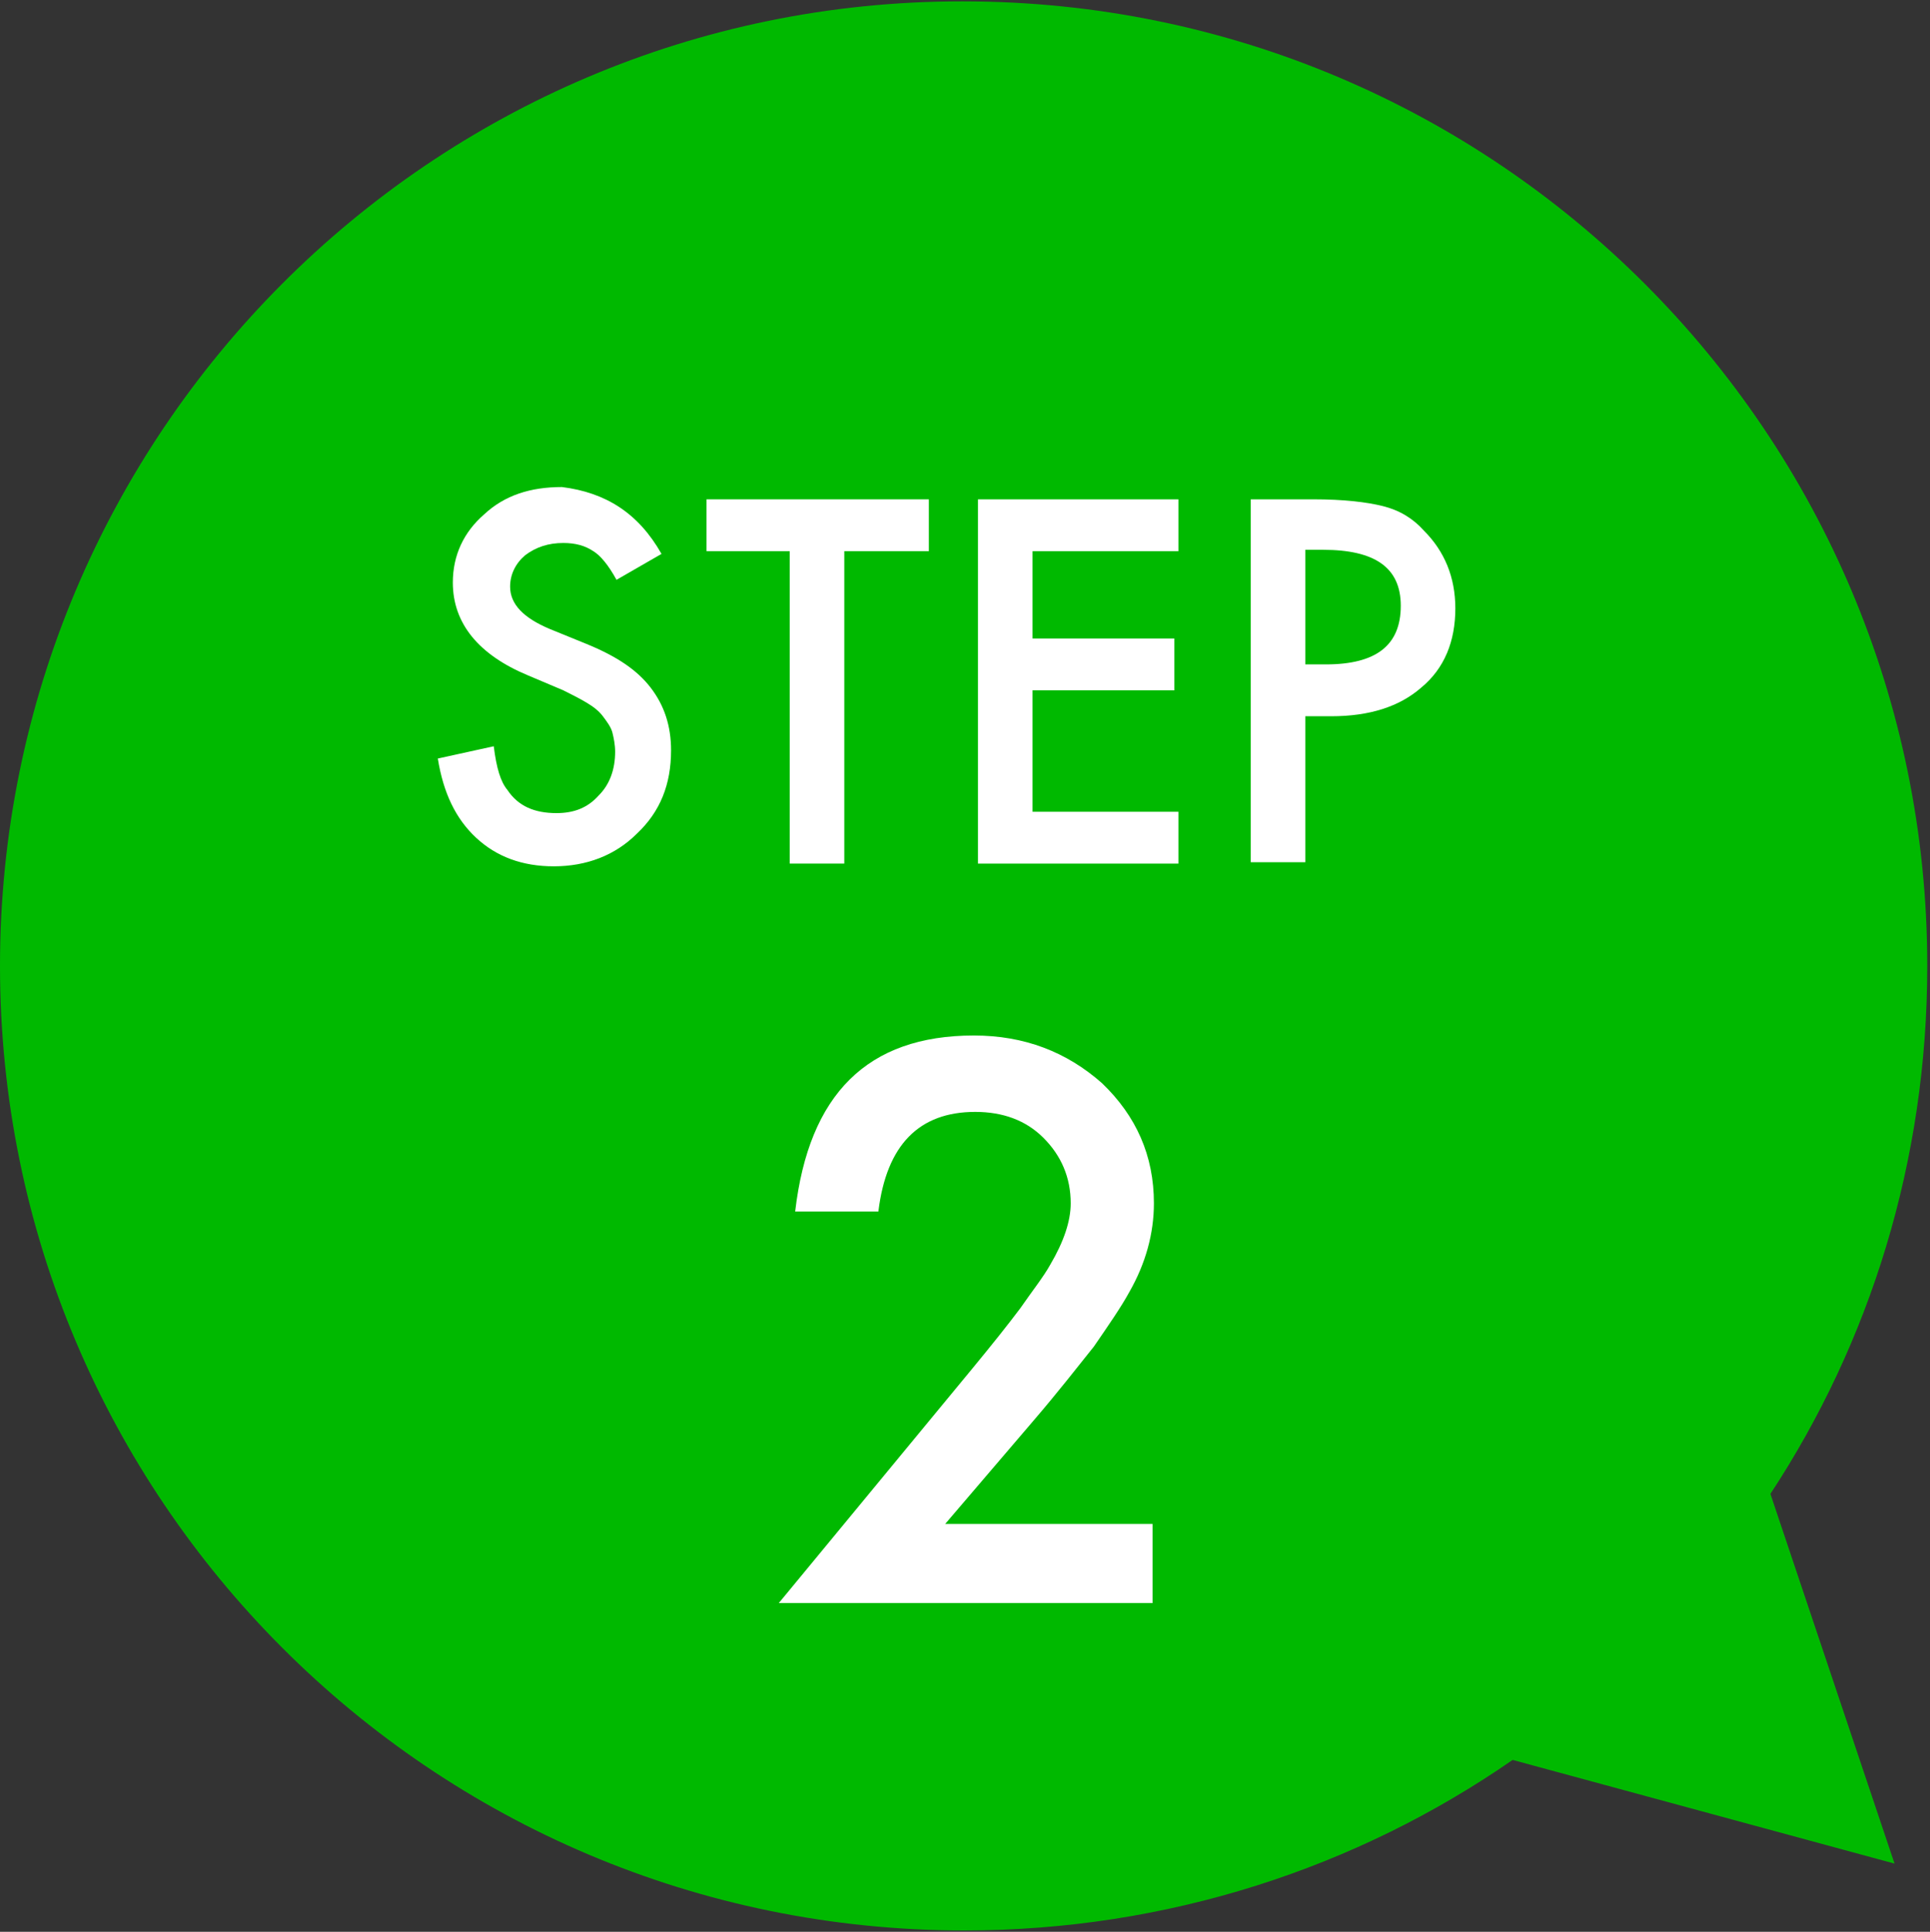
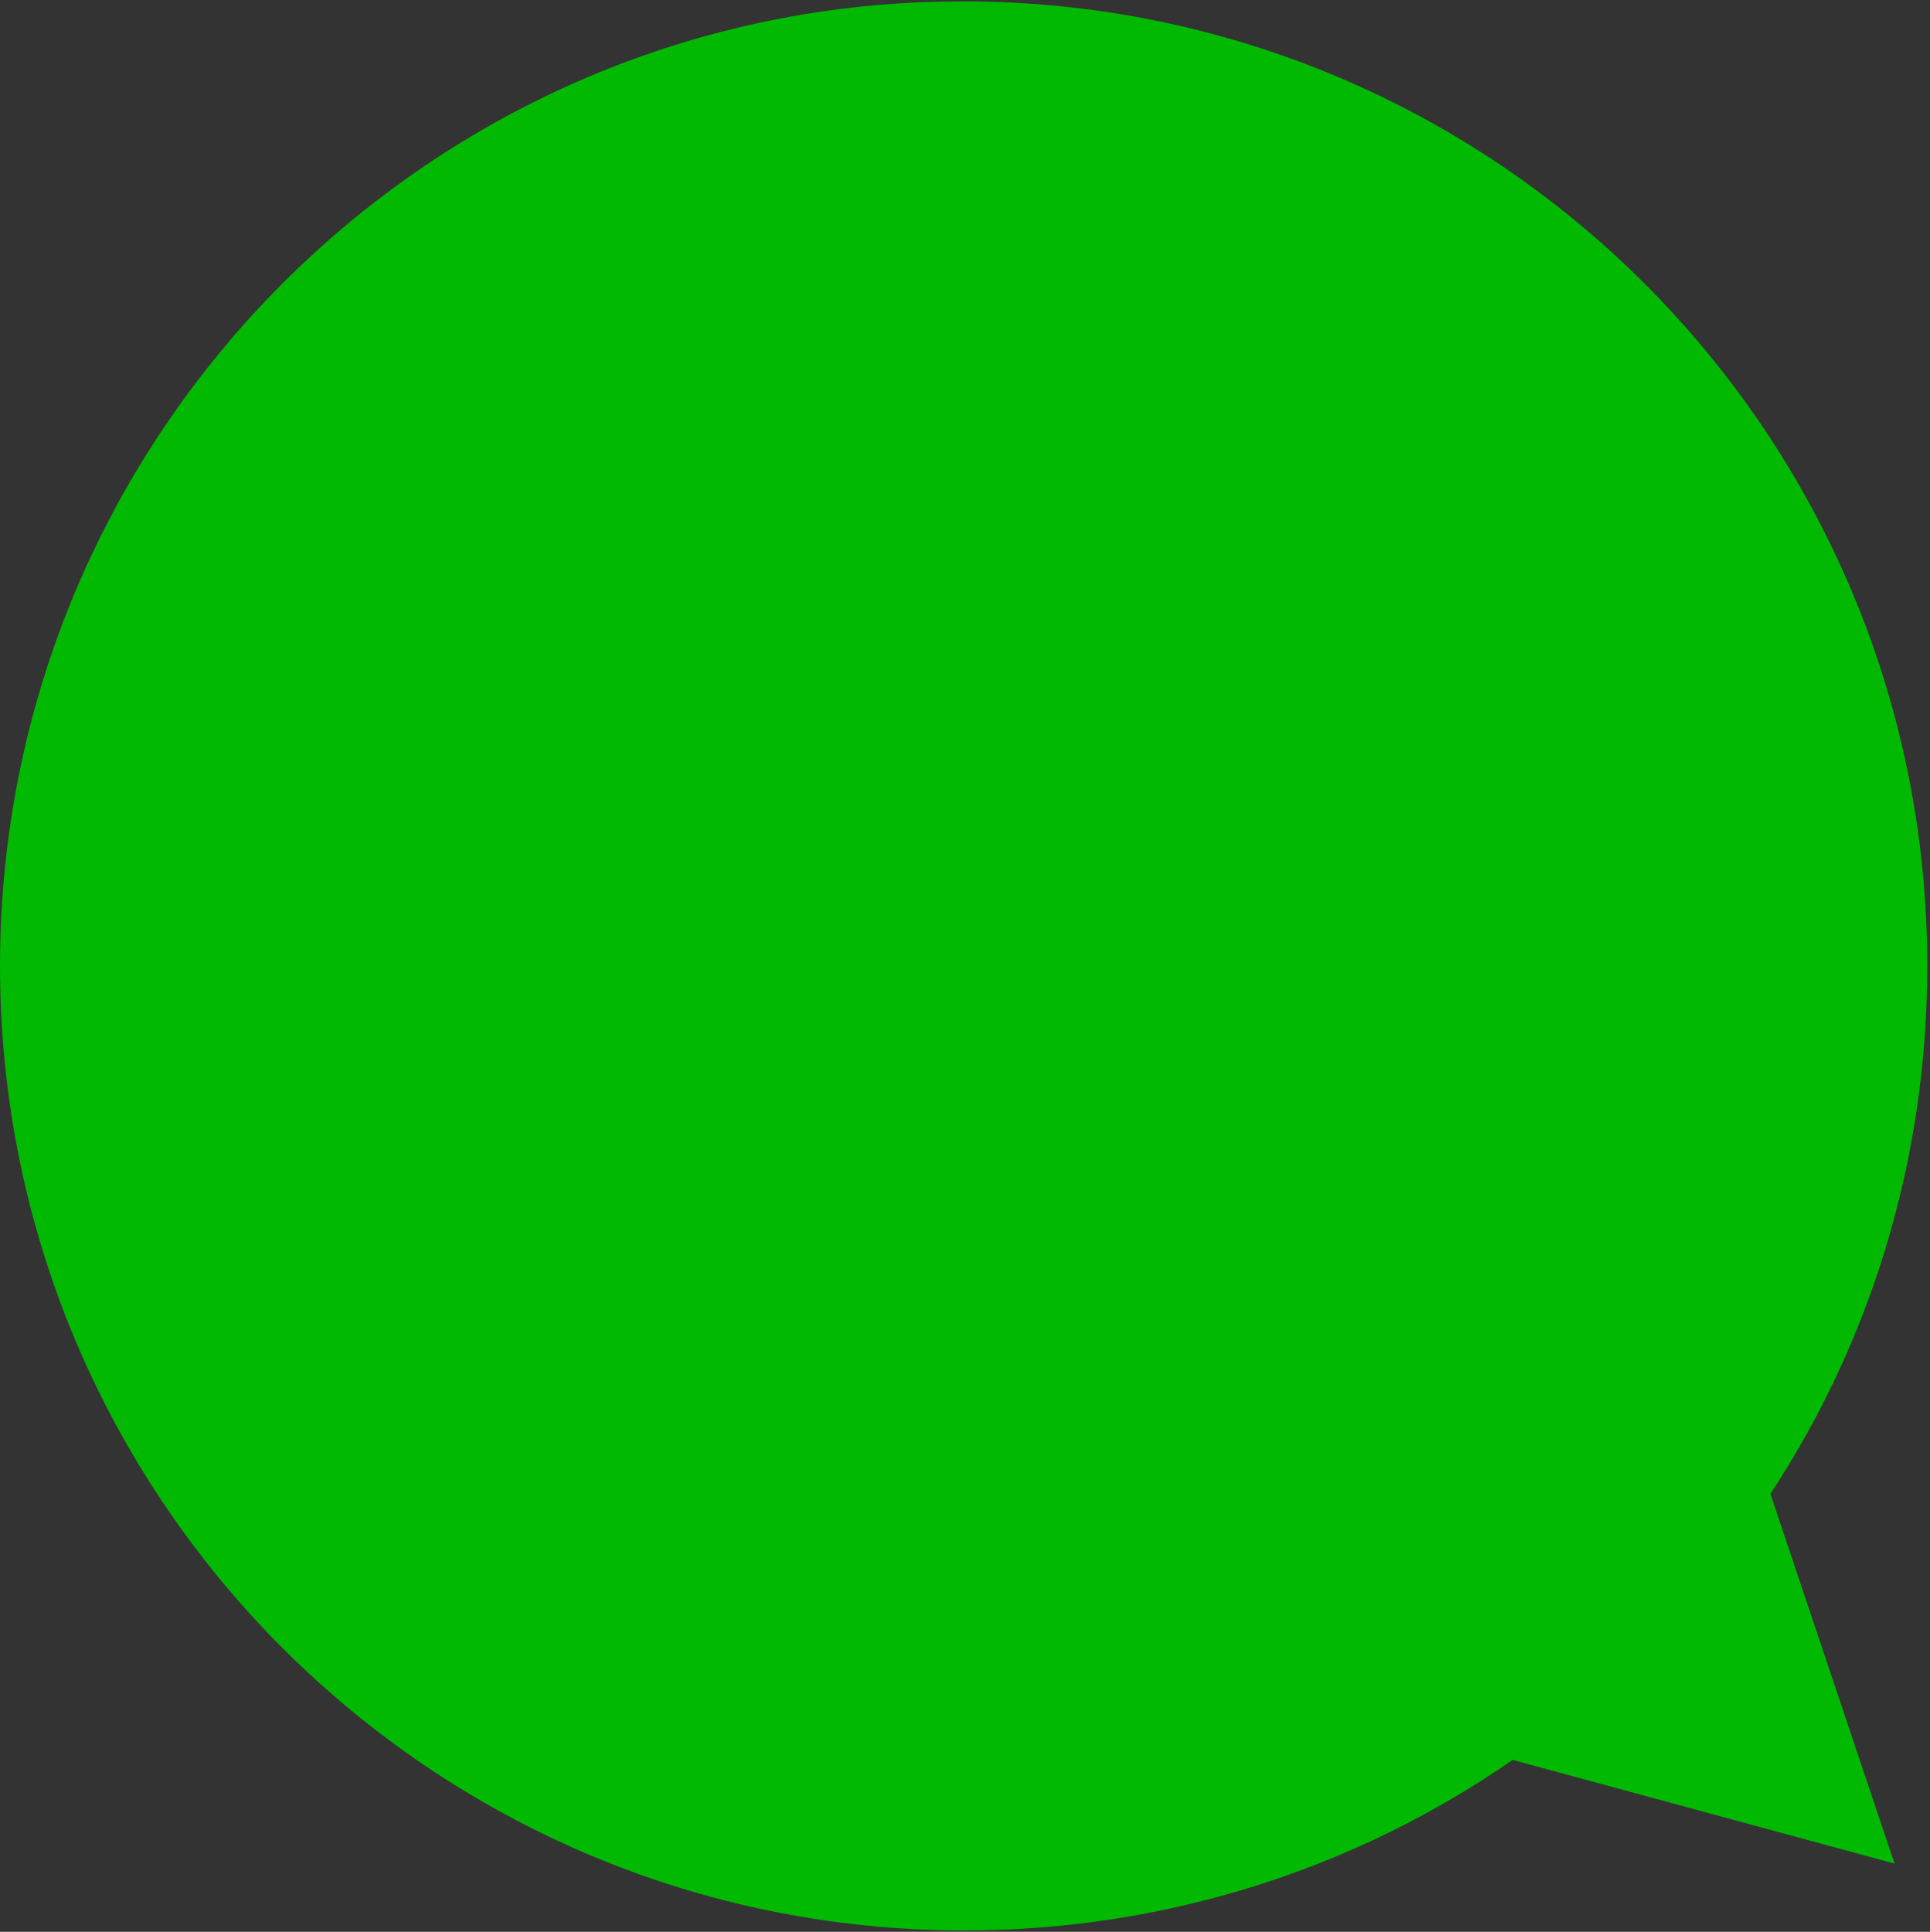
<svg xmlns="http://www.w3.org/2000/svg" version="1.1" id="グループ_2" x="0px" y="0px" viewBox="0 0 141.5 141.6" style="enable-background:new 0 0 141.5 141.6;" xml:space="preserve">
  <rect x="0" y="0" width="141.5" height="141.6" fill="#333333" stroke="none" />
  <style type="text/css">
	.st0{fill-rule:evenodd;clip-rule:evenodd;fill:#00B900;}
	.st1{enable-background:new    ;}
	.st2{fill:#FFFFFF;}
</style>
  <path class="st0" d="M129.8,109.5c7.3-11.1,11.5-24.4,11.5-38.7c0-39-31.6-70.7-70.7-70.7l0,0c0,0,0,0-0.1,0C31.6,0.1,0,31.8,0,70.8  c0,39,31.6,70.7,70.7,70.7c14.9,0,28.8-4.6,40.2-12.5l28,7.6L129.8,109.5z" />
  <g class="st1">
-     <path class="st2" d="M48.5,40.6l-3.3,1.9c-0.6-1.1-1.2-1.8-1.7-2.1c-0.6-0.4-1.3-0.6-2.2-0.6c-1.1,0-2,0.3-2.8,0.9   c-0.7,0.6-1.1,1.4-1.1,2.3c0,1.3,1,2.3,2.9,3.1l2.7,1.1c2.2,0.9,3.7,1.9,4.7,3.2c1,1.3,1.5,2.8,1.5,4.6c0,2.5-0.8,4.5-2.5,6.1   c-1.6,1.6-3.7,2.4-6.1,2.4c-2.3,0-4.2-0.7-5.7-2.1c-1.5-1.4-2.4-3.3-2.8-5.8l4.1-0.9c0.2,1.6,0.5,2.6,1,3.2c0.8,1.2,2,1.7,3.6,1.7   c1.3,0,2.3-0.4,3.1-1.3c0.8-0.8,1.2-1.9,1.2-3.2c0-0.5-0.1-1-0.2-1.4s-0.4-0.8-0.7-1.2c-0.3-0.4-0.7-0.7-1.2-1   c-0.5-0.3-1.1-0.6-1.7-0.9l-2.6-1.1c-3.6-1.5-5.5-3.8-5.5-6.8c0-2,0.8-3.7,2.3-5c1.5-1.4,3.4-2,5.7-2   C44.4,36.1,46.8,37.6,48.5,40.6z" />
-     <path class="st2" d="M61.9,40.4v22.9h-4V40.4h-6.1v-3.8h16.3v3.8H61.9z" />
-     <path class="st2" d="M86.4,40.4H75.7v6.4h10.4v3.8H75.7v8.9h10.7v3.8H71.7V36.6h14.7V40.4z" />
-     <path class="st2" d="M95.7,52.4v10.8h-4V36.6h4.6c2.2,0,3.9,0.2,5.1,0.5c1.2,0.3,2.2,0.9,3,1.8c1.5,1.5,2.3,3.4,2.3,5.7   c0,2.4-0.8,4.4-2.5,5.8c-1.6,1.4-3.8,2.1-6.6,2.1H95.7z M95.7,48.7h1.5c3.7,0,5.5-1.4,5.5-4.3c0-2.8-1.9-4.1-5.7-4.1h-1.3V48.7z" />
-     <path class="st2" d="M69.3,111.7h15.2v5.8H57.1l14.2-17.2c1.4-1.7,2.6-3.2,3.5-4.4c0.9-1.3,1.7-2.3,2.2-3.2c1-1.7,1.5-3.2,1.5-4.5   c0-1.9-0.7-3.5-2-4.8s-3-1.9-5-1.9c-4.1,0-6.5,2.4-7.1,7.3h-6.1c1-8.6,5.3-12.9,13.1-12.9c3.7,0,6.8,1.2,9.4,3.5   c2.5,2.4,3.8,5.3,3.8,8.8c0,2.2-0.6,4.4-1.8,6.5c-0.6,1.1-1.5,2.4-2.6,4c-1.2,1.5-2.6,3.3-4.4,5.4L69.3,111.7z" />
-   </g>
+     </g>
</svg>